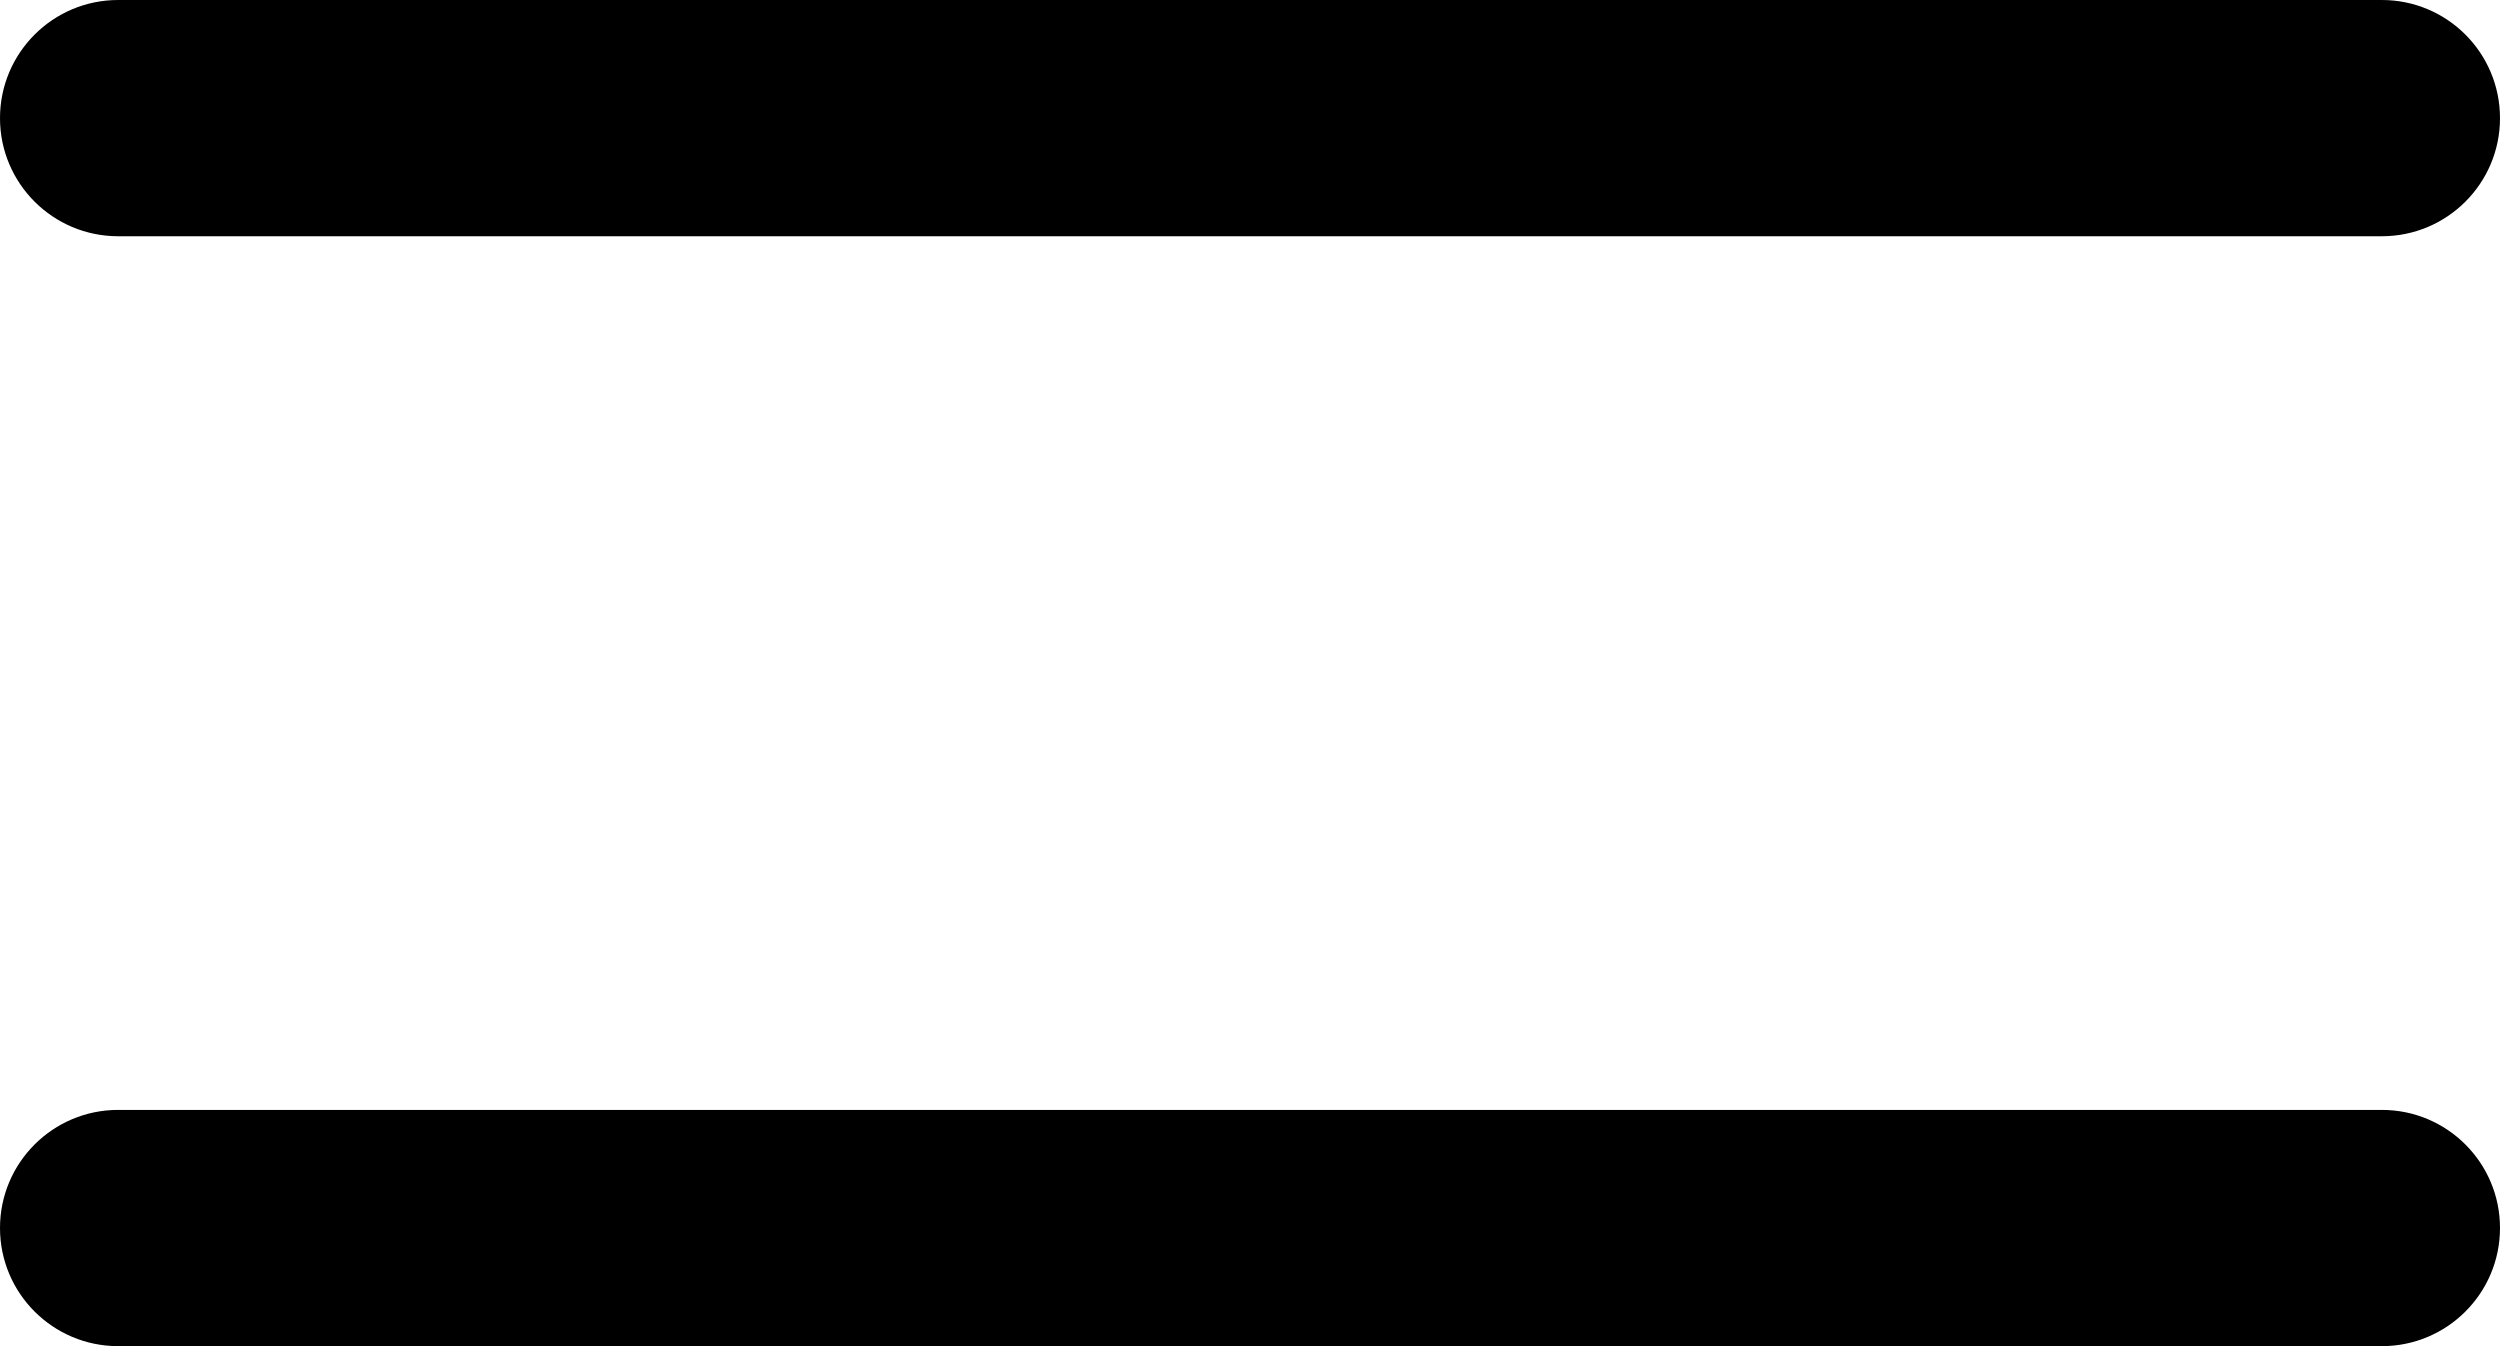
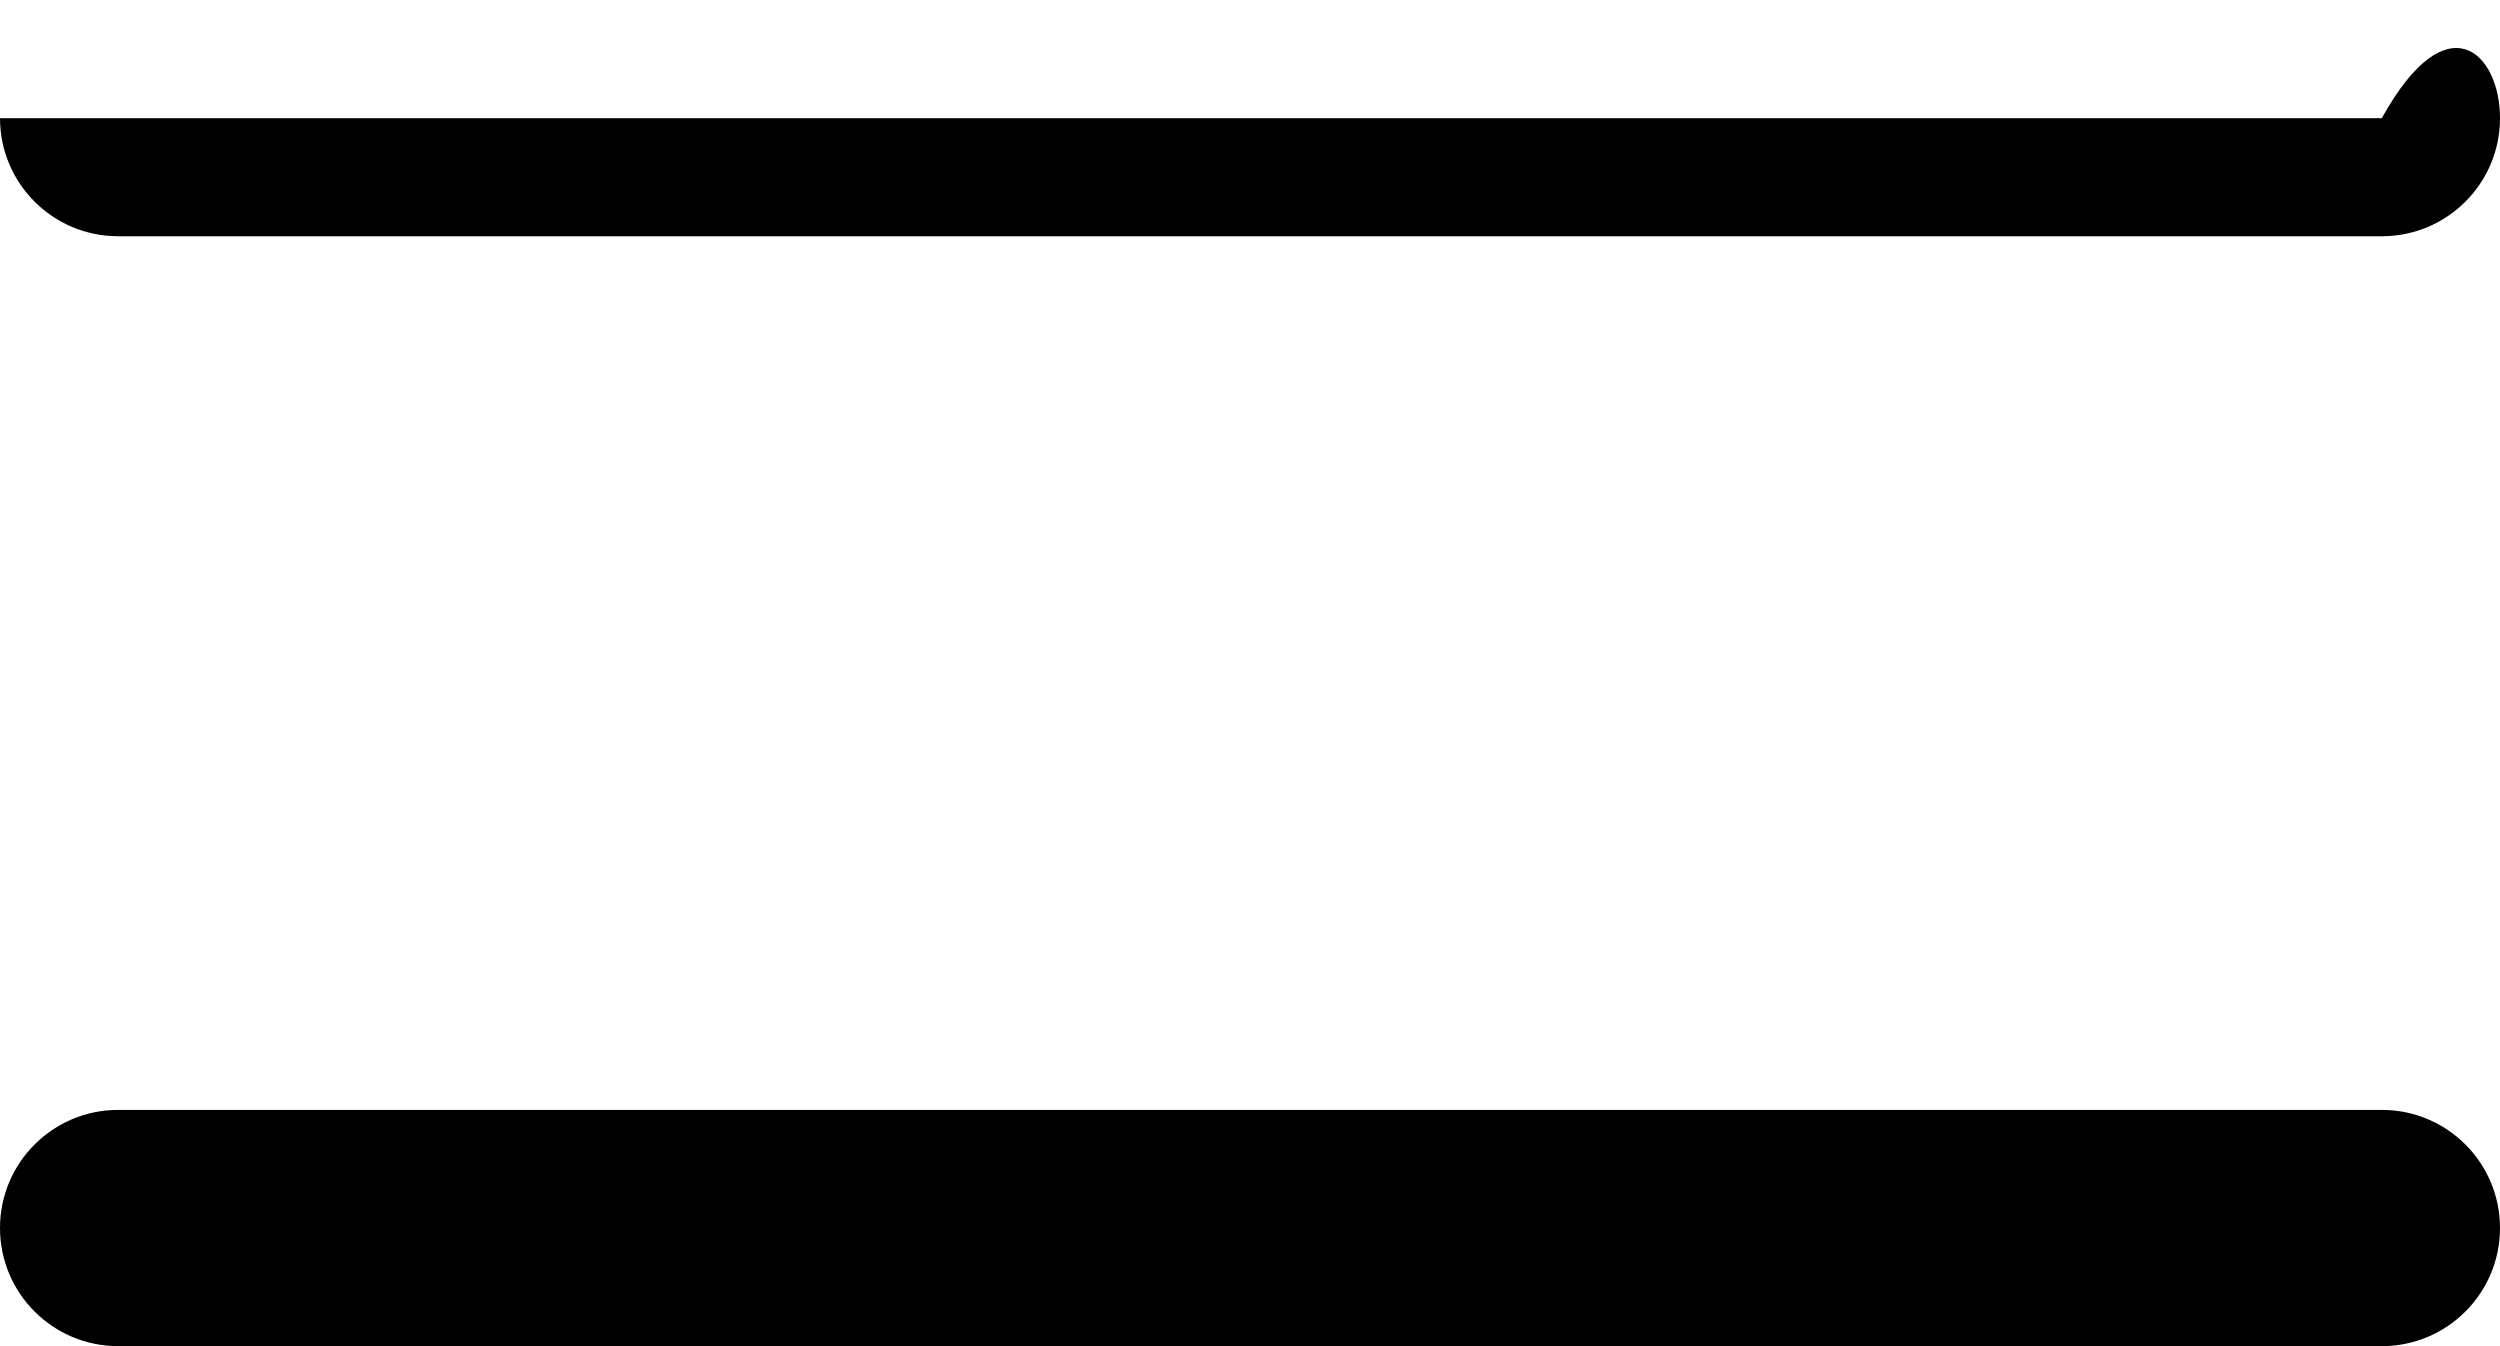
<svg xmlns="http://www.w3.org/2000/svg" width="26" height="14" viewBox="0 0 26 14" fill="none">
-   <path fill-rule="evenodd" clip-rule="evenodd" d="M1.229 2.457C0.55 2.457 0 1.907 0 1.229C0 0.55 0.55 0 1.229 0H24.771C25.45 0 26 0.55 26 1.229C26 1.907 25.45 2.457 24.771 2.457H1.229ZM0 12.771C0 13.45 0.55 14 1.229 14H24.771C25.45 14 26 13.45 26 12.771C26 12.093 25.45 11.543 24.771 11.543H1.229C0.55 11.543 0 12.093 0 12.771Z" fill="black" />
+   <path fill-rule="evenodd" clip-rule="evenodd" d="M1.229 2.457C0.55 2.457 0 1.907 0 1.229H24.771C25.45 0 26 0.55 26 1.229C26 1.907 25.45 2.457 24.771 2.457H1.229ZM0 12.771C0 13.45 0.55 14 1.229 14H24.771C25.45 14 26 13.45 26 12.771C26 12.093 25.45 11.543 24.771 11.543H1.229C0.55 11.543 0 12.093 0 12.771Z" fill="black" />
</svg>